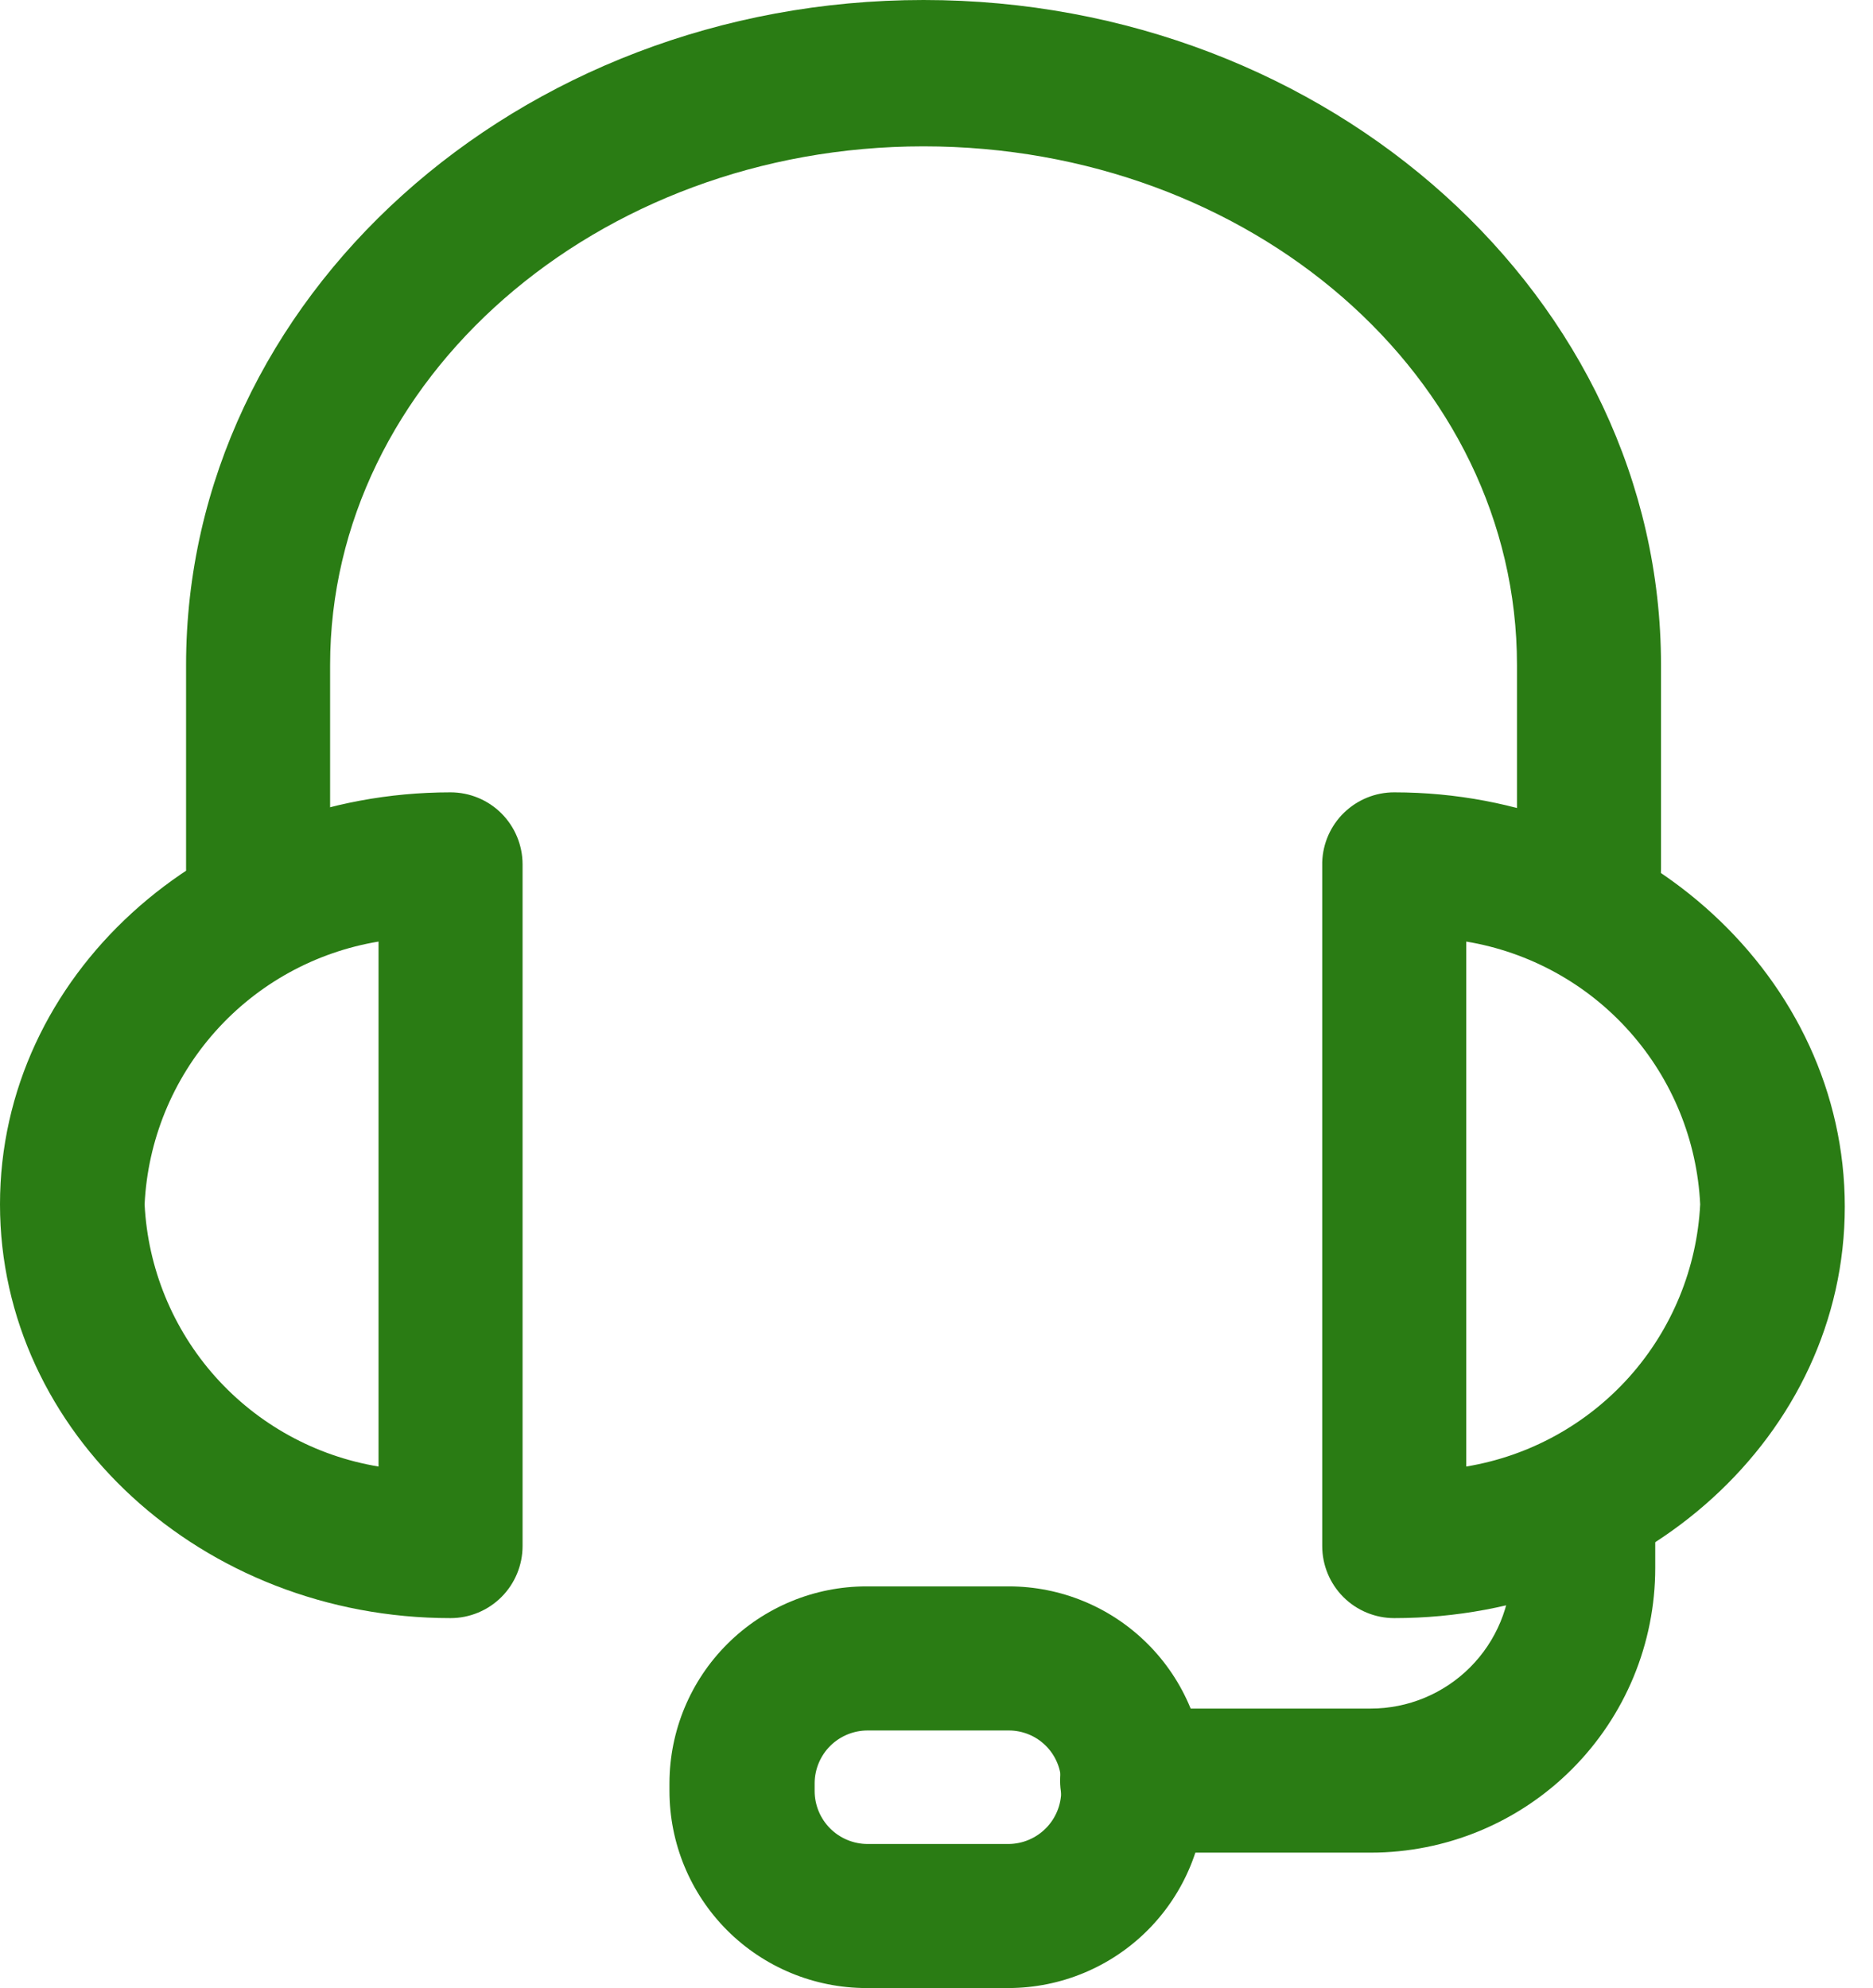
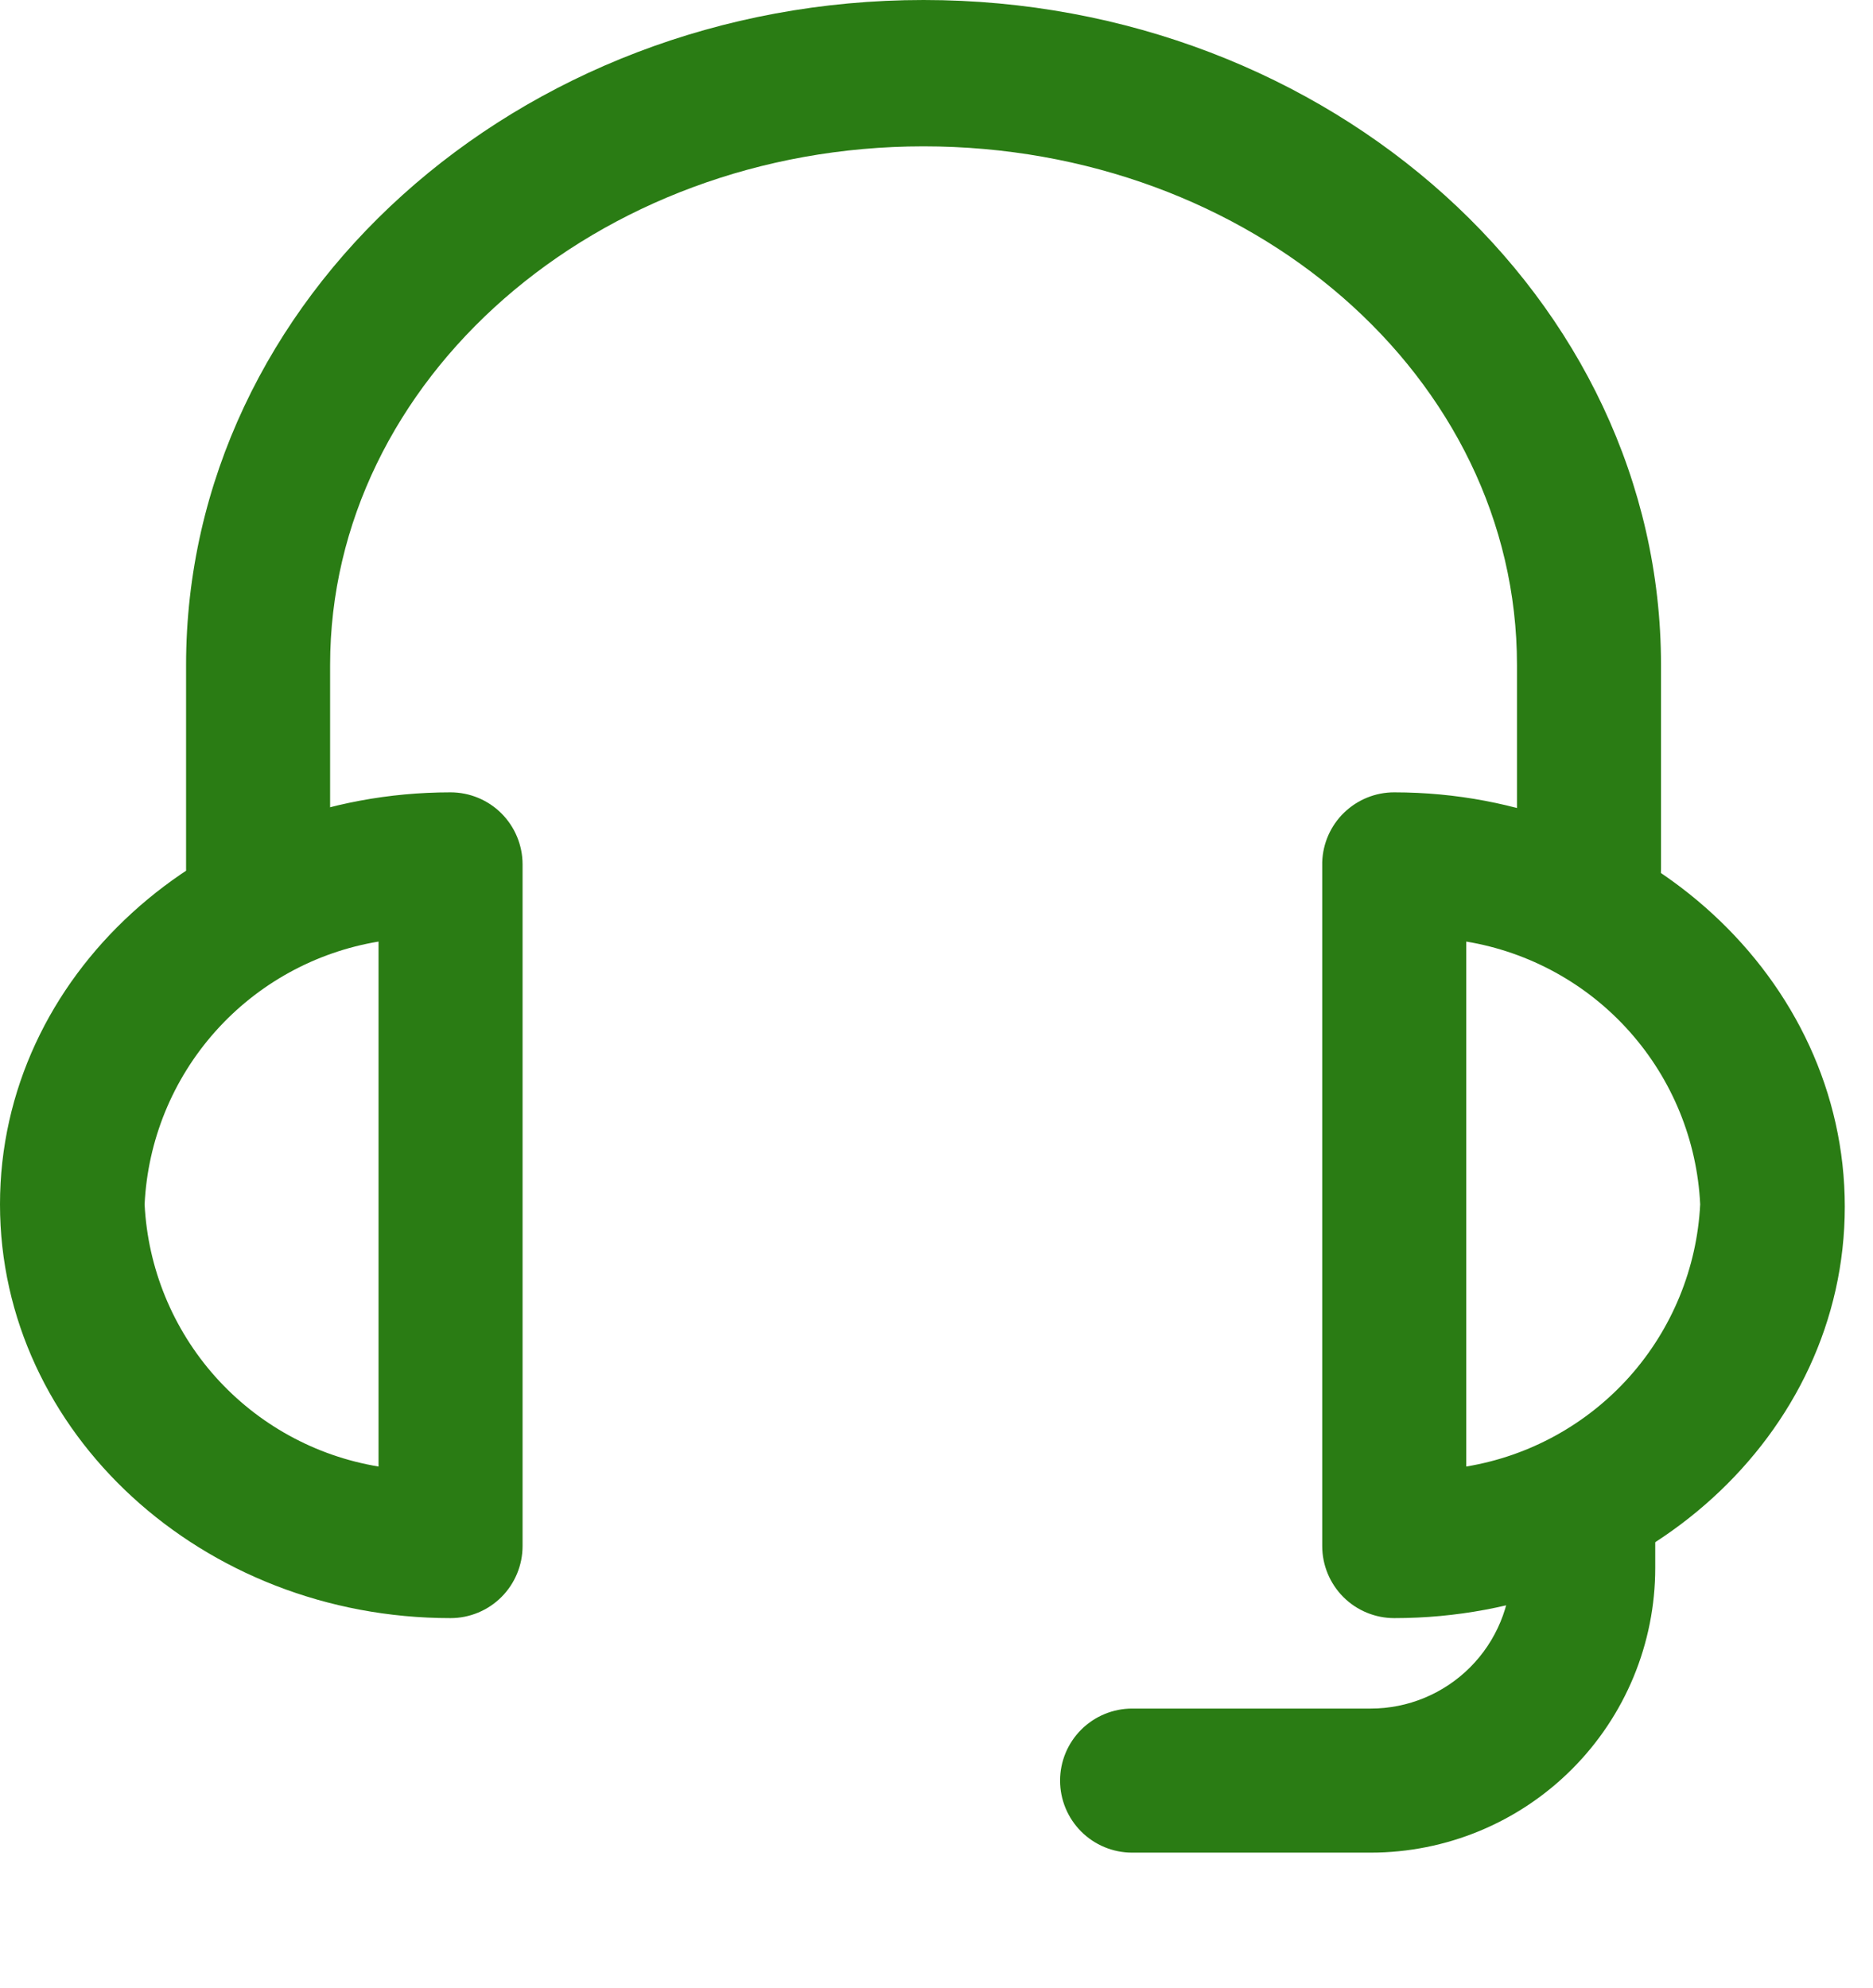
<svg xmlns="http://www.w3.org/2000/svg" width="49" height="52" viewBox="0 0 49 52" fill="none">
  <path d="M41.57 24.598C41.07 24.598 40.591 24.4 40.237 24.047C39.884 23.693 39.686 23.214 39.686 22.714V17.394C39.686 9.857 32.722 3.828 24.161 3.828C15.6 3.828 8.636 9.933 8.636 17.394V22.714C8.636 23.214 8.438 23.693 8.084 24.047C7.731 24.4 7.252 24.598 6.752 24.598C6.253 24.598 5.773 24.4 5.42 24.047C5.067 23.693 4.868 23.214 4.868 22.714V17.394C4.868 7.808 13.535 0 24.161 0C34.787 0 43.454 7.808 43.454 17.394V22.714C43.456 22.962 43.408 23.208 43.314 23.438C43.22 23.667 43.082 23.876 42.906 24.051C42.731 24.226 42.523 24.365 42.293 24.459C42.063 24.553 41.818 24.6 41.57 24.598Z" fill="#2A7C14" />
  <path d="M36.475 42.324C35.976 42.324 35.496 42.125 35.143 41.772C34.79 41.418 34.591 40.939 34.591 40.439V22.548C34.607 22.059 34.812 21.595 35.164 21.255C35.516 20.915 35.986 20.724 36.475 20.725C42.972 20.725 48.262 25.593 48.262 31.562C48.262 37.53 42.972 42.324 36.475 42.324ZM38.359 24.628V38.359C40.009 38.086 41.515 37.257 42.629 36.01C43.742 34.762 44.395 33.171 44.479 31.501C44.398 29.829 43.747 28.235 42.633 26.984C41.52 25.733 40.011 24.902 38.359 24.628ZM11.787 42.324C5.29 42.324 0 37.47 0 31.501C0 25.533 5.29 20.725 11.787 20.725C12.286 20.725 12.766 20.923 13.119 21.276C13.472 21.63 13.671 22.109 13.671 22.609V40.439C13.671 40.939 13.472 41.418 13.119 41.772C12.766 42.125 12.286 42.324 11.787 42.324ZM9.903 24.628C8.251 24.902 6.742 25.733 5.629 26.984C4.515 28.235 3.864 29.829 3.783 31.501C3.867 33.171 4.52 34.762 5.633 36.01C6.747 37.257 8.253 38.086 9.903 38.359V24.628Z" fill="#2A7C14" />
  <path d="M35.858 48.458H29.617C29.118 48.458 28.639 48.26 28.285 47.906C27.932 47.553 27.733 47.074 27.733 46.574C27.733 46.074 27.932 45.595 28.285 45.242C28.639 44.889 29.118 44.69 29.617 44.69H35.858C36.833 44.69 37.768 44.303 38.458 43.613C39.148 42.923 39.535 41.988 39.535 41.012V40.183C39.535 39.684 39.734 39.205 40.087 38.851C40.44 38.498 40.919 38.299 41.419 38.299C41.919 38.299 42.398 38.498 42.751 38.851C43.105 39.205 43.303 39.684 43.303 40.183V41.012C43.303 42.987 42.519 44.881 41.122 46.277C39.726 47.674 37.832 48.458 35.858 48.458Z" fill="#2A7C14" />
-   <path d="M26.391 52H22.669C21.301 52 19.99 51.457 19.023 50.49C18.057 49.523 17.514 48.212 17.514 46.845V46.634C17.518 45.27 18.062 43.962 19.029 42.999C19.995 42.035 21.304 41.494 22.669 41.494H26.391C27.755 41.494 29.062 42.036 30.026 43C30.99 43.964 31.531 45.271 31.531 46.634V46.845C31.531 48.21 30.99 49.519 30.027 50.485C29.063 51.451 27.756 51.996 26.391 52ZM22.699 45.263C22.333 45.263 21.983 45.407 21.723 45.663C21.464 45.92 21.316 46.269 21.312 46.634V46.845C21.312 47.213 21.458 47.566 21.718 47.826C21.978 48.086 22.331 48.232 22.699 48.232H26.391C26.756 48.228 27.105 48.08 27.362 47.82C27.619 47.561 27.763 47.21 27.763 46.845V46.634C27.763 46.27 27.619 45.922 27.361 45.664C27.104 45.407 26.755 45.263 26.391 45.263H22.699Z" fill="#2A7C14" />
</svg>